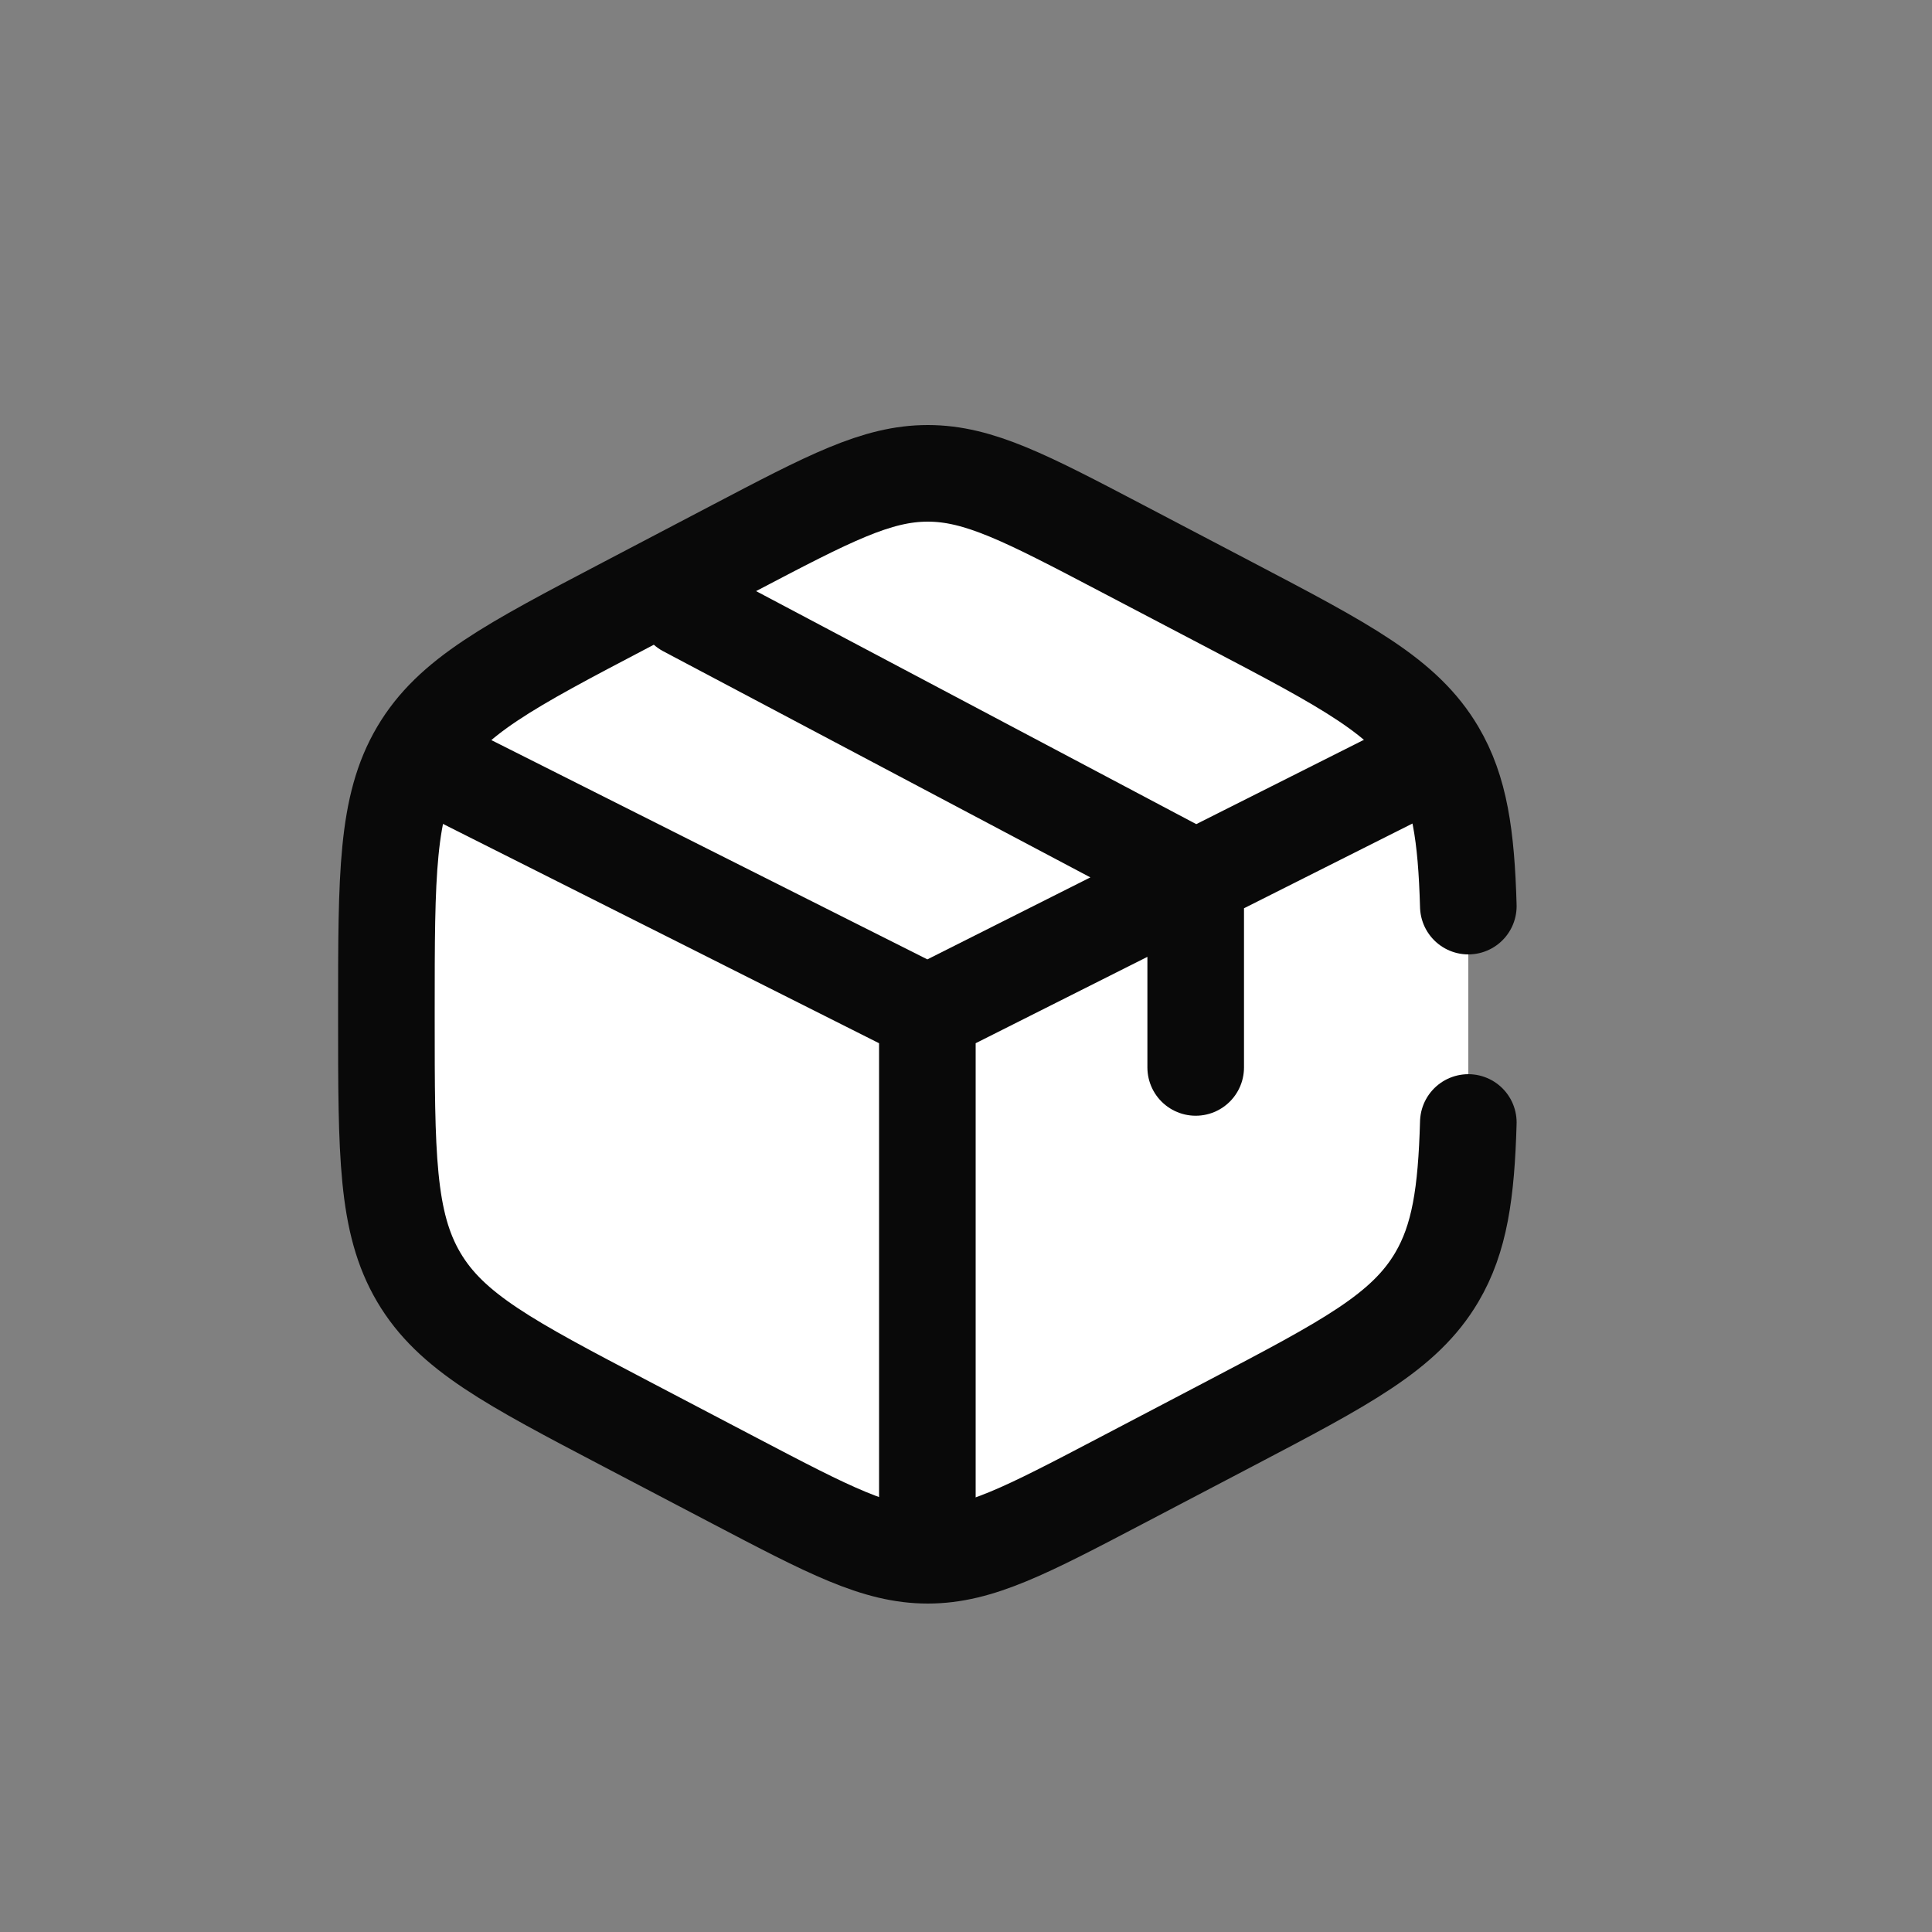
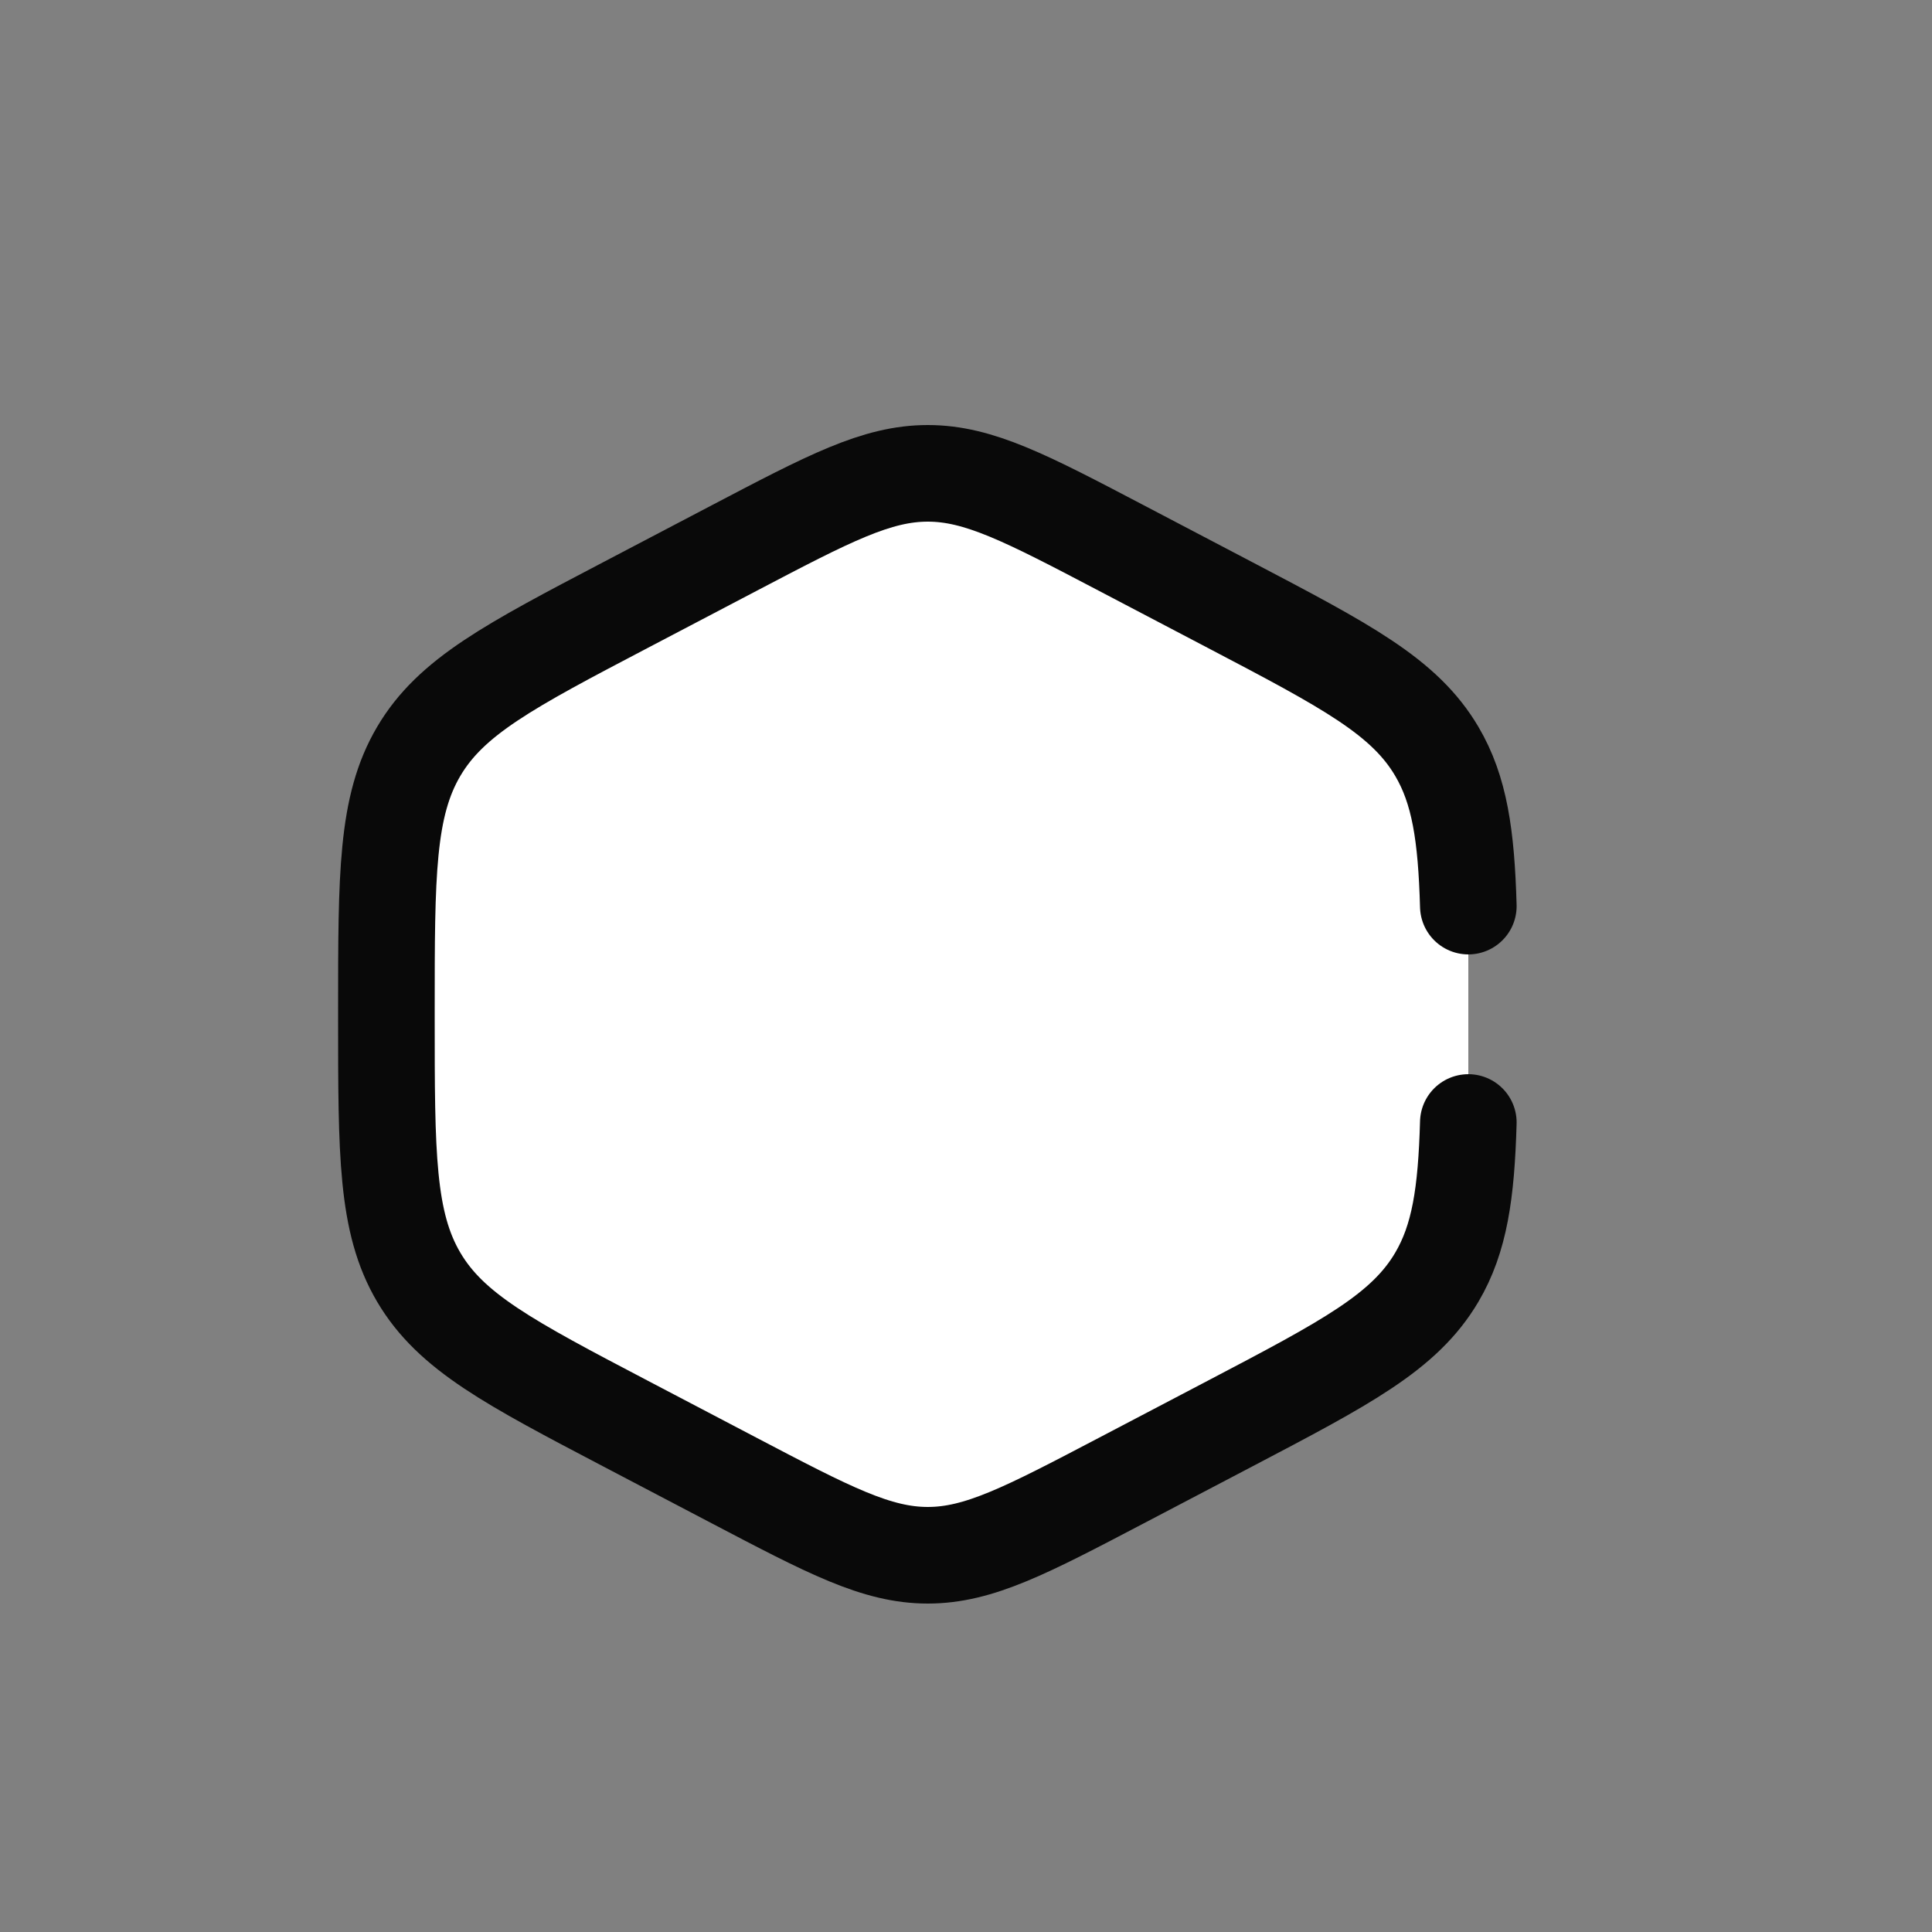
<svg xmlns="http://www.w3.org/2000/svg" width="200" height="200" viewBox="0 0 200 200" fill="none">
  <rect x="0" y="0" width="200" height="200" fill="#808080" stroke="none" />
  <path fill="#ffffff" d="M152 93.8C151.792 86.458 151.093 81.777 148.739 77.782C145.391 72.101 139.362 68.94 127.303 62.617L116.094 56.739C106.255 51.58 101.336 49 96.044 49C90.751 49 85.832 51.58 75.993 56.739L64.784 62.617C52.725 68.94 46.696 72.101 43.348 77.782C40 83.464 40 90.533 40 104.672V105.328C40 119.466 40 126.536 43.348 132.218C46.696 137.899 52.725 141.06 64.784 147.384L75.993 153.261C85.832 158.42 90.751 161 96.044 161C101.336 161 106.255 158.42 116.094 153.261L127.303 147.384C139.362 141.06 145.391 137.899 148.739 132.218C151.093 128.223 151.792 123.542 152 116.2" stroke="#090909" stroke-width="10" stroke-linecap="round" />
-   <path fill="#ffffff" d="M146 79.765L123.778 90.941M123.778 90.941C123.778 90.941 122.085 91.793 121 92.338C111.237 97.249 96 104.912 96 104.912M123.778 90.941V110.5M123.778 90.941L71 63M96 104.912L46 79.765M96 104.912V158" stroke="#090909" stroke-width="10" stroke-linecap="round" />
</svg>